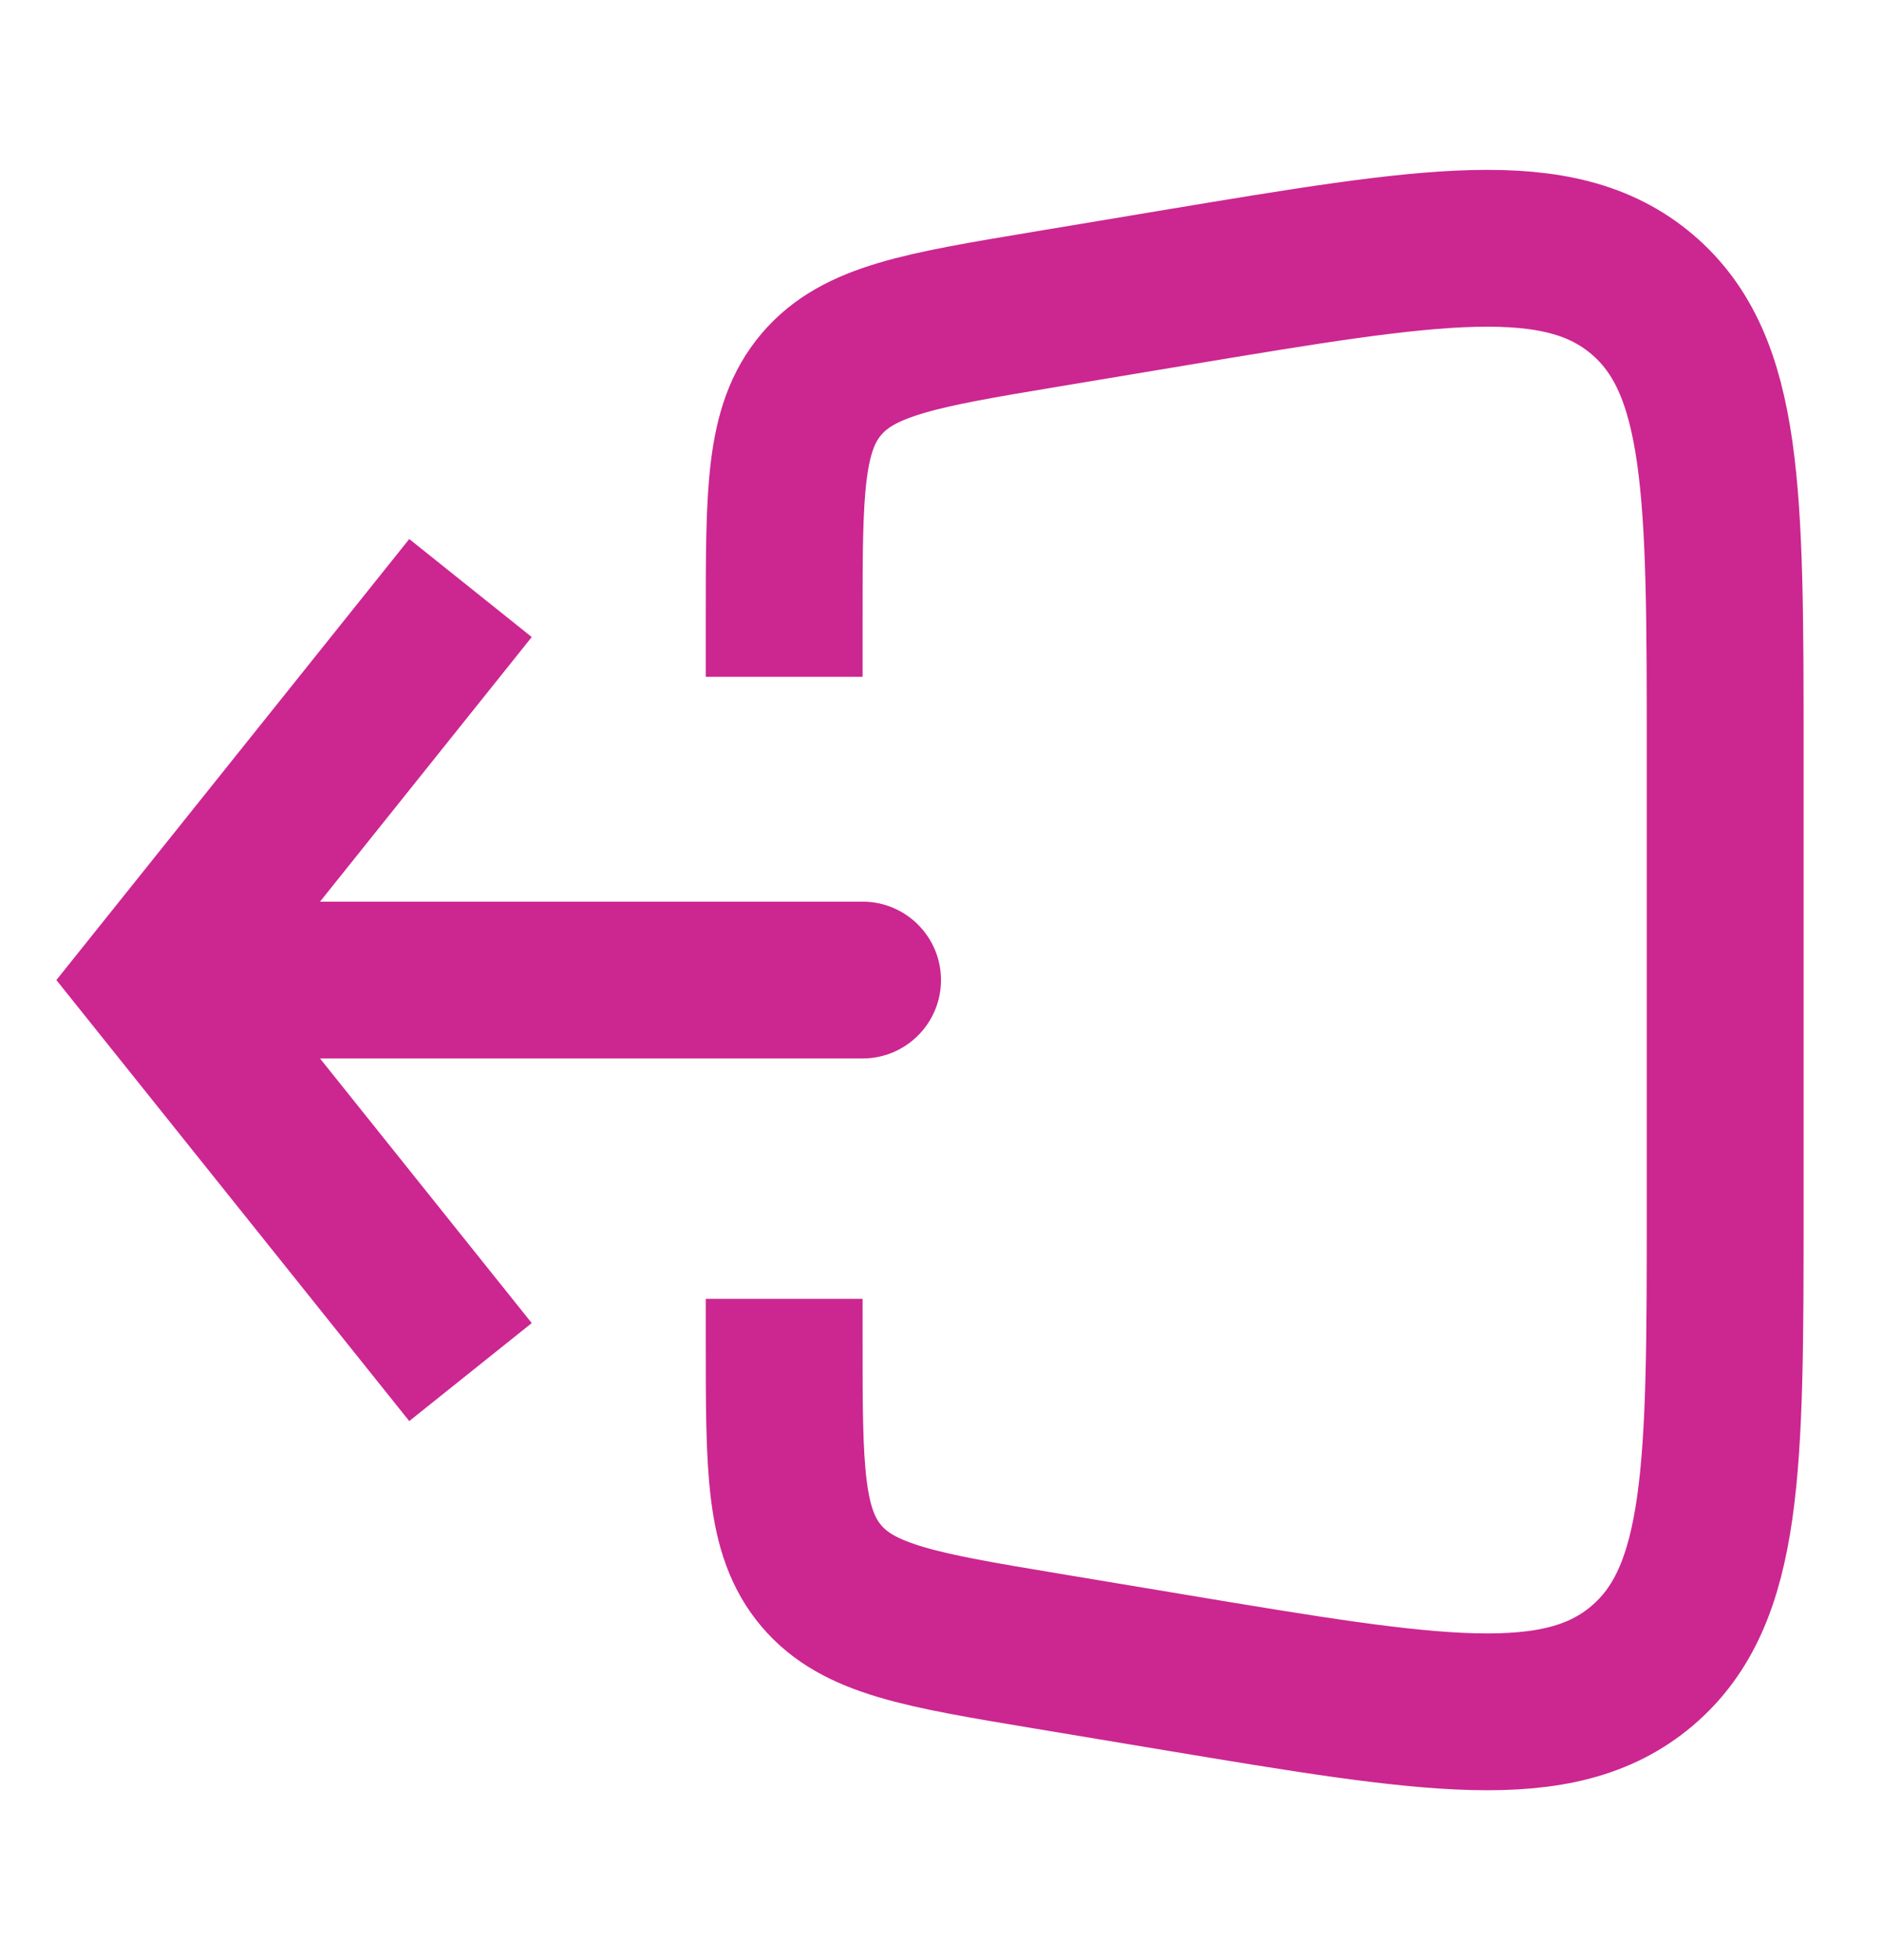
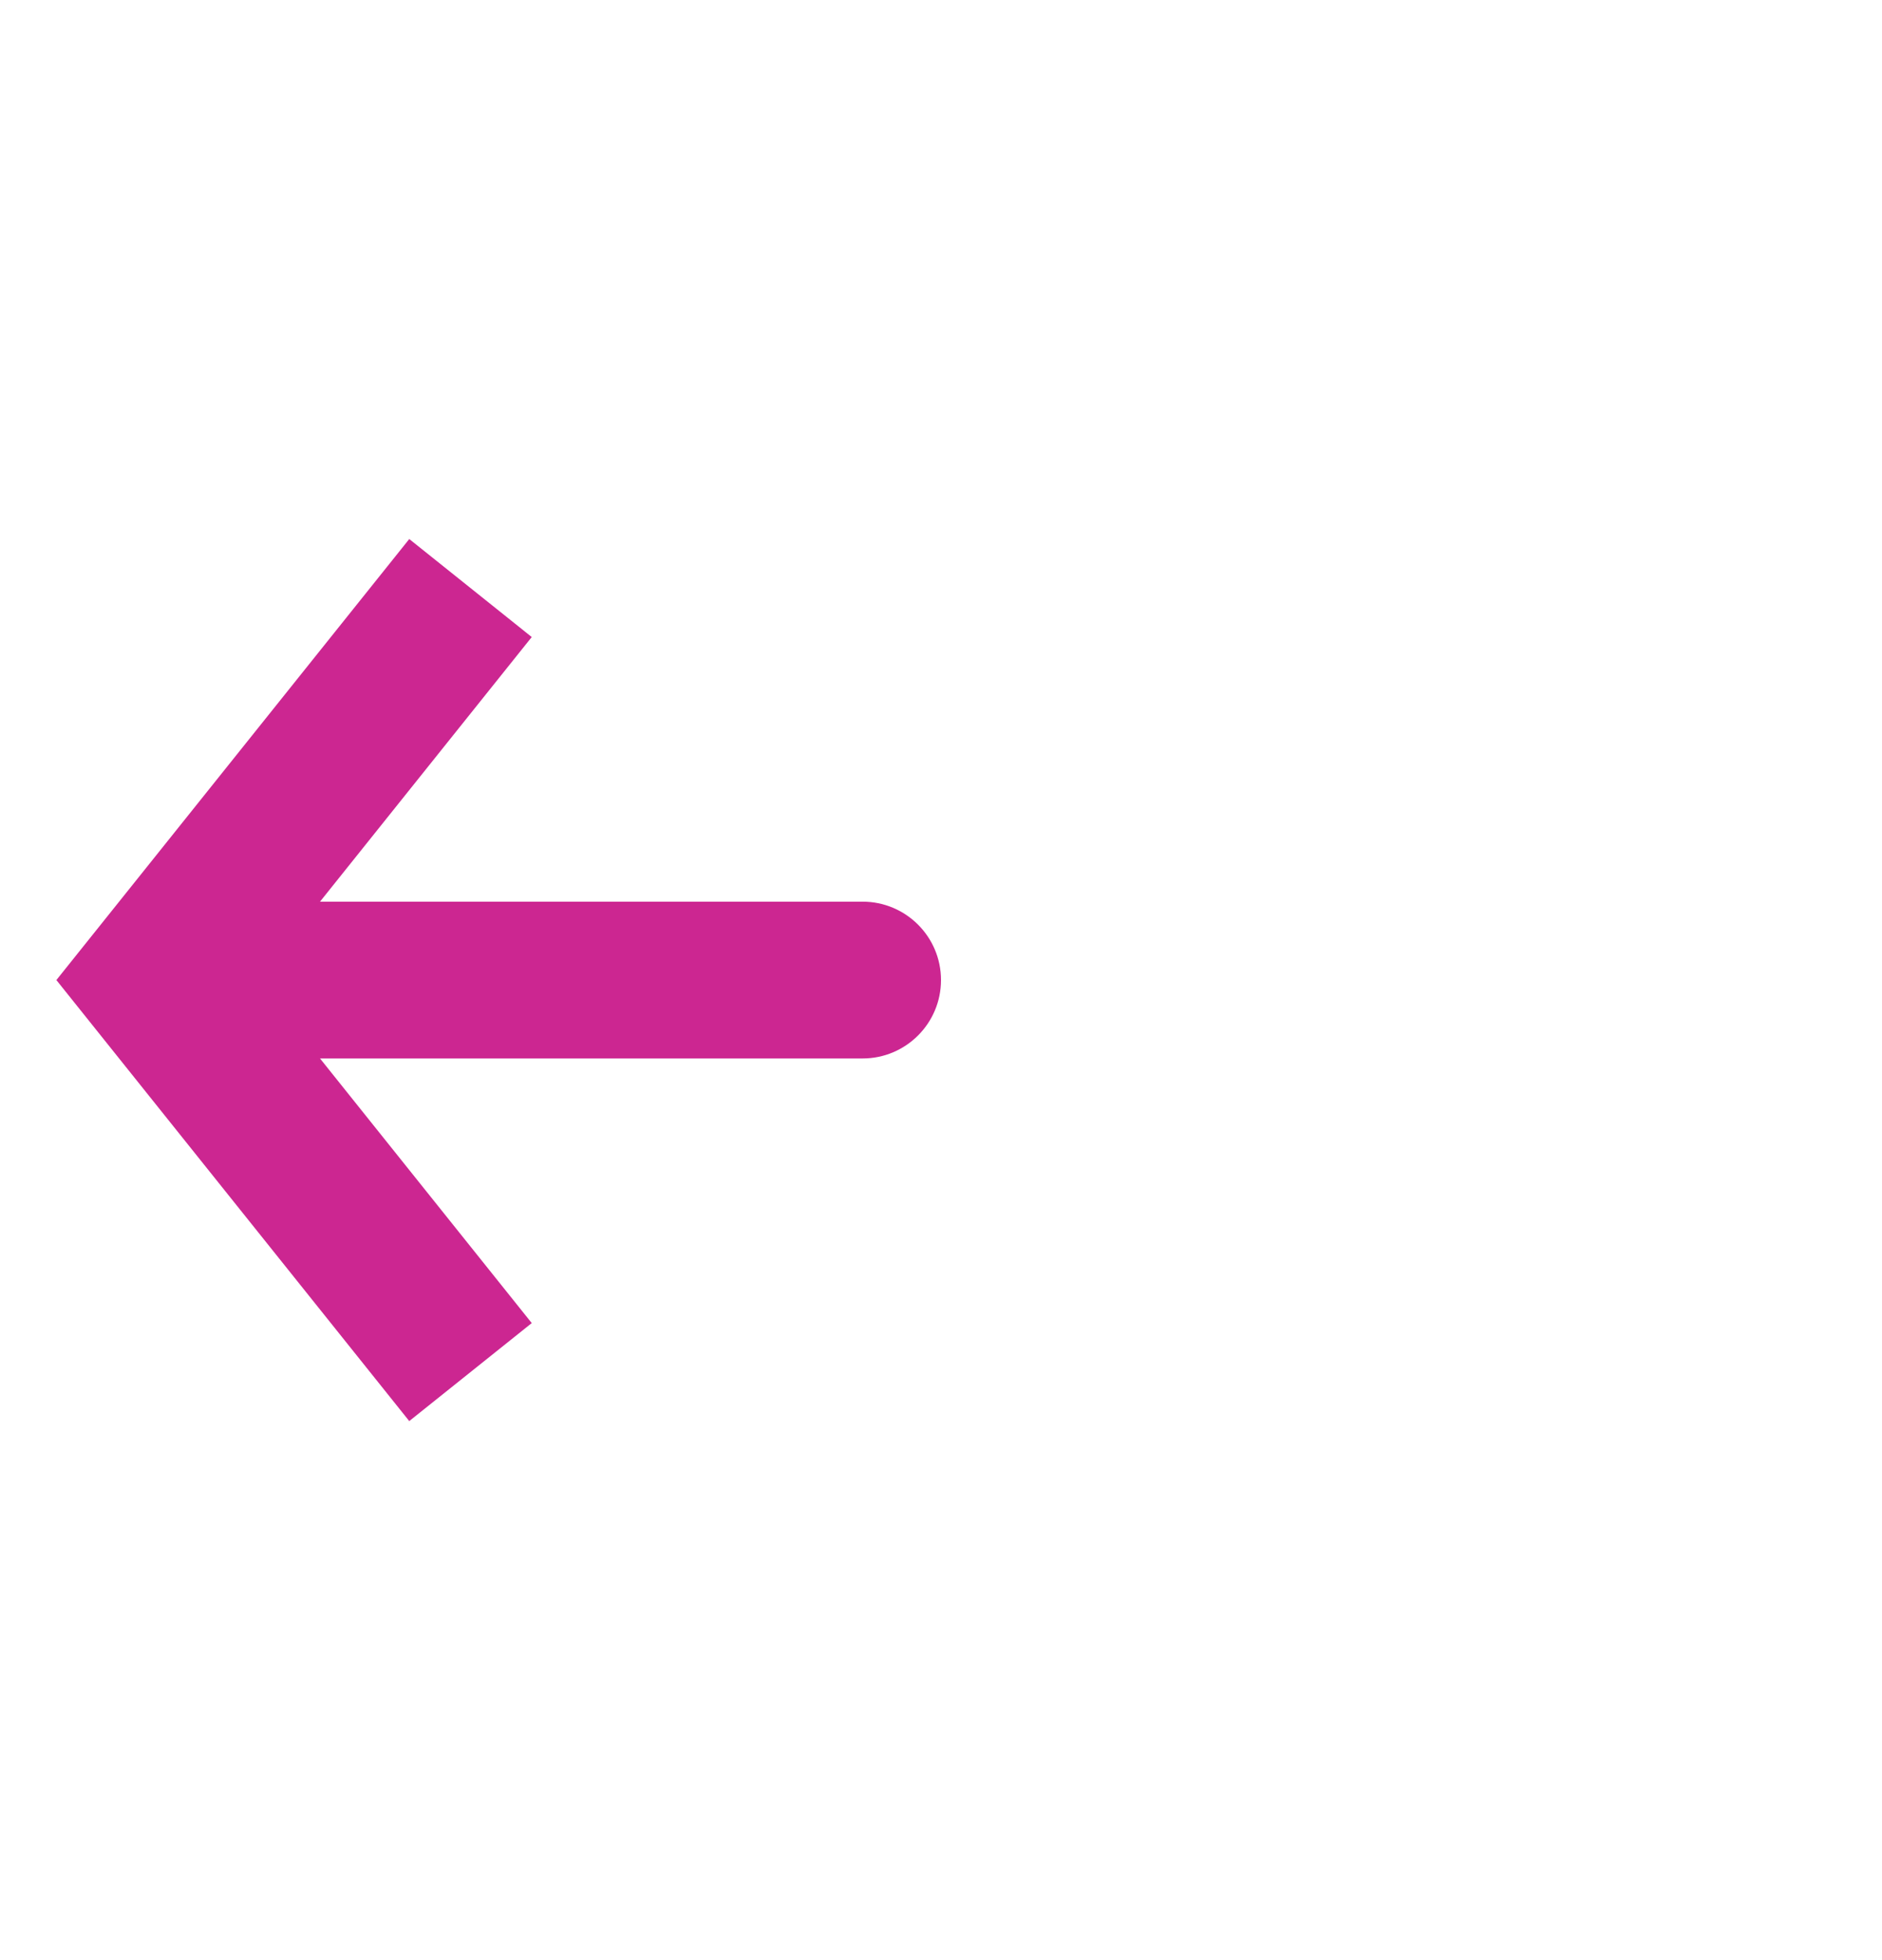
<svg xmlns="http://www.w3.org/2000/svg" width="24" height="25" viewBox="0 0 24 25" fill="none">
  <g id="Sign_out_squre">
    <path id="Vector 9" d="M2 12.5L1.219 11.875L0.719 12.5L1.219 13.125L2 12.5ZM11 13.5C11.552 13.5 12 13.052 12 12.5C12 11.948 11.552 11.5 11 11.5V13.5ZM5.219 6.875L1.219 11.875L2.781 13.125L6.781 8.125L5.219 6.875ZM1.219 13.125L5.219 18.125L6.781 16.875L2.781 11.875L1.219 13.125ZM2 13.5H11V11.5H2V13.5Z" fill="#CC2691" />
-     <path id="Rectangle 21" d="M10 8.632V7.889C10 6.27 10 5.461 10.474 4.902C10.948 4.342 11.746 4.209 13.342 3.943L15.014 3.664C18.257 3.124 19.878 2.854 20.939 3.752C22 4.651 22 6.295 22 9.583V15.417C22 18.705 22 20.349 20.939 21.248C19.878 22.146 18.257 21.876 15.014 21.336L13.342 21.057C11.746 20.791 10.948 20.658 10.474 20.099C10 19.539 10 18.73 10 17.111V16.566" stroke="#CC2691" stroke-width="2" />
  </g>
</svg>